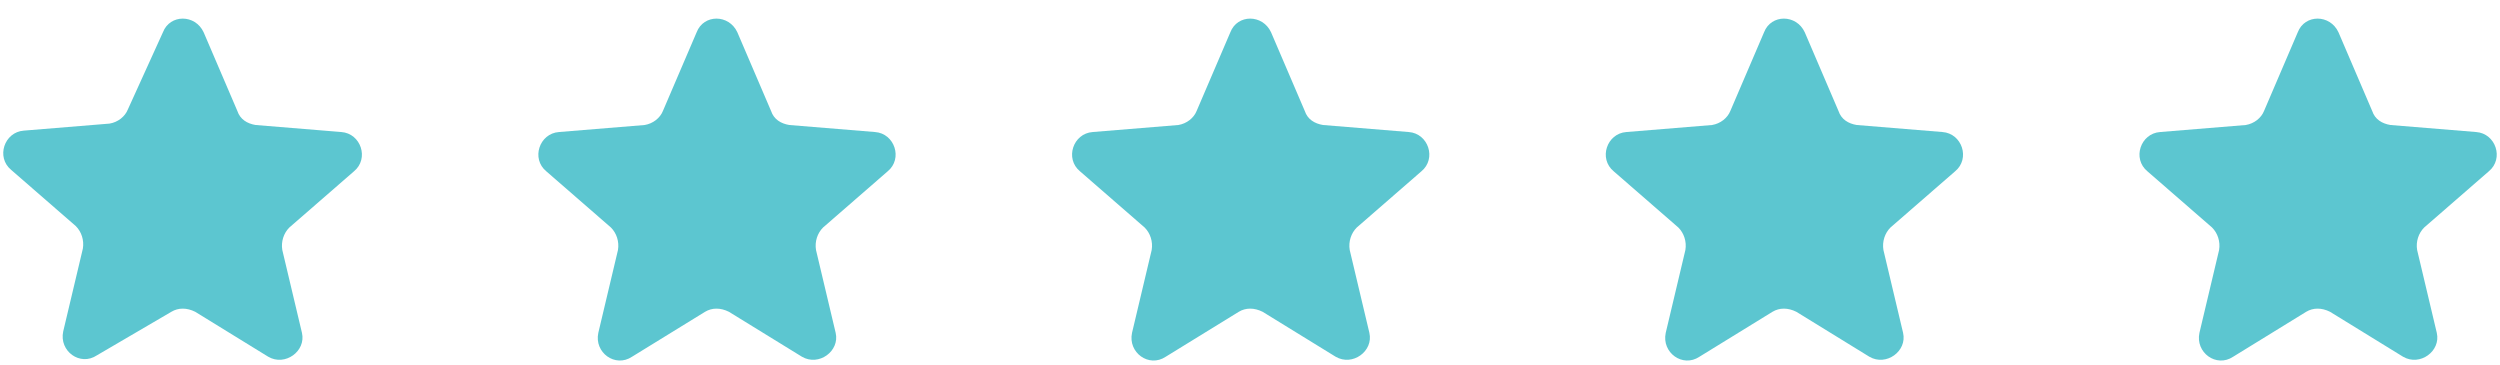
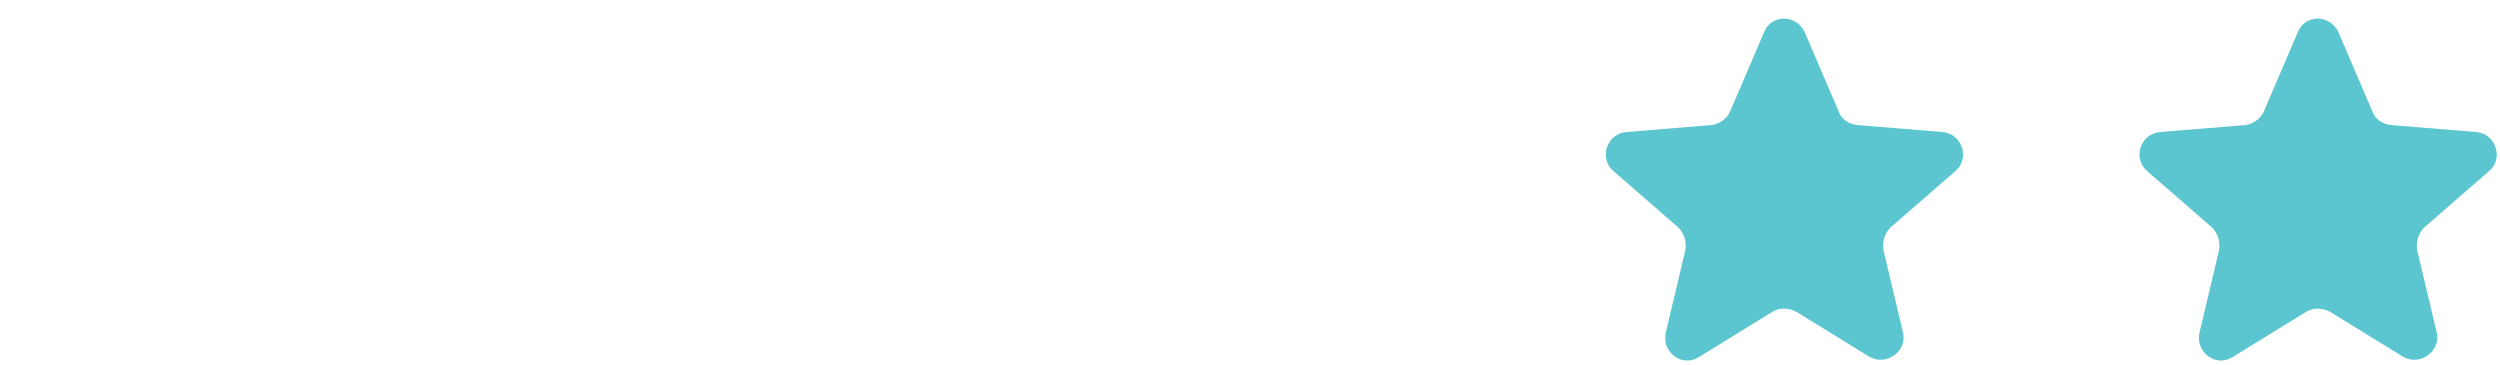
<svg xmlns="http://www.w3.org/2000/svg" version="1.1" id="Layer_1" x="0px" y="0px" viewBox="0 0 178 26" style="enable-background:new 0 0 178 26;" xml:space="preserve">
  <style type="text/css">
	.st0{fill:#5CC6D0;}
</style>
  <g>
-     <path class="st0" d="M12.2,22.2c0.5-0.3,1.1-0.3,1.7,0l5.2,3.2c1.2,0.7,2.7-0.4,2.4-1.7l-1.4-5.9c-0.1-0.6,0.1-1.2,0.5-1.6l4.6-4   c1.1-0.9,0.5-2.7-0.9-2.8l-6.1-0.5c-0.6-0.1-1.1-0.4-1.3-1l-2.4-5.6c-0.6-1.3-2.4-1.3-2.9,0L9.1,7.8c-0.2,0.5-0.7,0.9-1.3,1   L1.7,9.3c-1.4,0.1-2,1.9-0.9,2.8l4.6,4c0.4,0.4,0.6,1,0.5,1.6l-1.4,5.9c-0.3,1.4,1.2,2.5,2.4,1.7L12.2,22.2z" />
-   </g>
+     </g>
  <g>
-     <path class="st0" d="M50.2,22.2c0.5-0.3,1.1-0.3,1.7,0l5.2,3.2c1.2,0.7,2.7-0.4,2.4-1.7l-1.4-5.9c-0.1-0.6,0.1-1.2,0.5-1.6l4.6-4   c1.1-0.9,0.5-2.7-0.9-2.8l-6.1-0.5c-0.6-0.1-1.1-0.4-1.3-1l-2.4-5.6c-0.6-1.3-2.4-1.3-2.9,0l-2.4,5.6c-0.2,0.5-0.7,0.9-1.3,1   l-6.1,0.5c-1.4,0.1-2,1.9-0.9,2.8l4.6,4c0.4,0.4,0.6,1,0.5,1.6l-1.4,5.9c-0.3,1.4,1.2,2.5,2.4,1.7L50.2,22.2z" />
-   </g>
+     </g>
  <g>
-     <path class="st0" d="M88.2,22.2c0.5-0.3,1.1-0.3,1.7,0l5.2,3.2c1.2,0.7,2.7-0.4,2.4-1.7l-1.4-5.9c-0.1-0.6,0.1-1.2,0.5-1.6l4.6-4   c1.1-0.9,0.5-2.7-0.9-2.8l-6.1-0.5c-0.6-0.1-1.1-0.4-1.3-1l-2.4-5.6c-0.6-1.3-2.4-1.3-2.9,0l-2.4,5.6c-0.2,0.5-0.7,0.9-1.3,1   l-6.1,0.5c-1.4,0.1-2,1.9-0.9,2.8l4.6,4c0.4,0.4,0.6,1,0.5,1.6l-1.4,5.9c-0.3,1.4,1.2,2.5,2.4,1.7L88.2,22.2z" />
-   </g>
+     </g>
  <g>
    <path class="st0" d="M126.2,22.2c0.5-0.3,1.1-0.3,1.7,0l5.2,3.2c1.2,0.7,2.7-0.4,2.4-1.7l-1.4-5.9c-0.1-0.6,0.1-1.2,0.5-1.6l4.6-4   c1.1-0.9,0.5-2.7-0.9-2.8l-6.1-0.5c-0.6-0.1-1.1-0.4-1.3-1l-2.4-5.6c-0.6-1.3-2.4-1.3-2.9,0l-2.4,5.6c-0.2,0.5-0.7,0.9-1.3,1   l-6.1,0.5c-1.4,0.1-2,1.9-0.9,2.8l4.6,4c0.4,0.4,0.6,1,0.5,1.6l-1.4,5.9c-0.3,1.4,1.2,2.5,2.4,1.7L126.2,22.2z" />
  </g>
  <g>
    <path class="st0" d="M164.2,22.2c0.5-0.3,1.1-0.3,1.7,0l5.2,3.2c1.2,0.7,2.7-0.4,2.4-1.7l-1.4-5.9c-0.1-0.6,0.1-1.2,0.5-1.6l4.6-4   c1.1-0.9,0.5-2.7-0.9-2.8l-6.1-0.5c-0.6-0.1-1.1-0.4-1.3-1l-2.4-5.6c-0.6-1.3-2.4-1.3-2.9,0l-2.4,5.6c-0.2,0.5-0.7,0.9-1.3,1   l-6.1,0.5c-1.4,0.1-2,1.9-0.9,2.8l4.6,4c0.4,0.4,0.6,1,0.5,1.6l-1.4,5.9c-0.3,1.4,1.2,2.5,2.4,1.7L164.2,22.2z" />
  </g>
</svg>